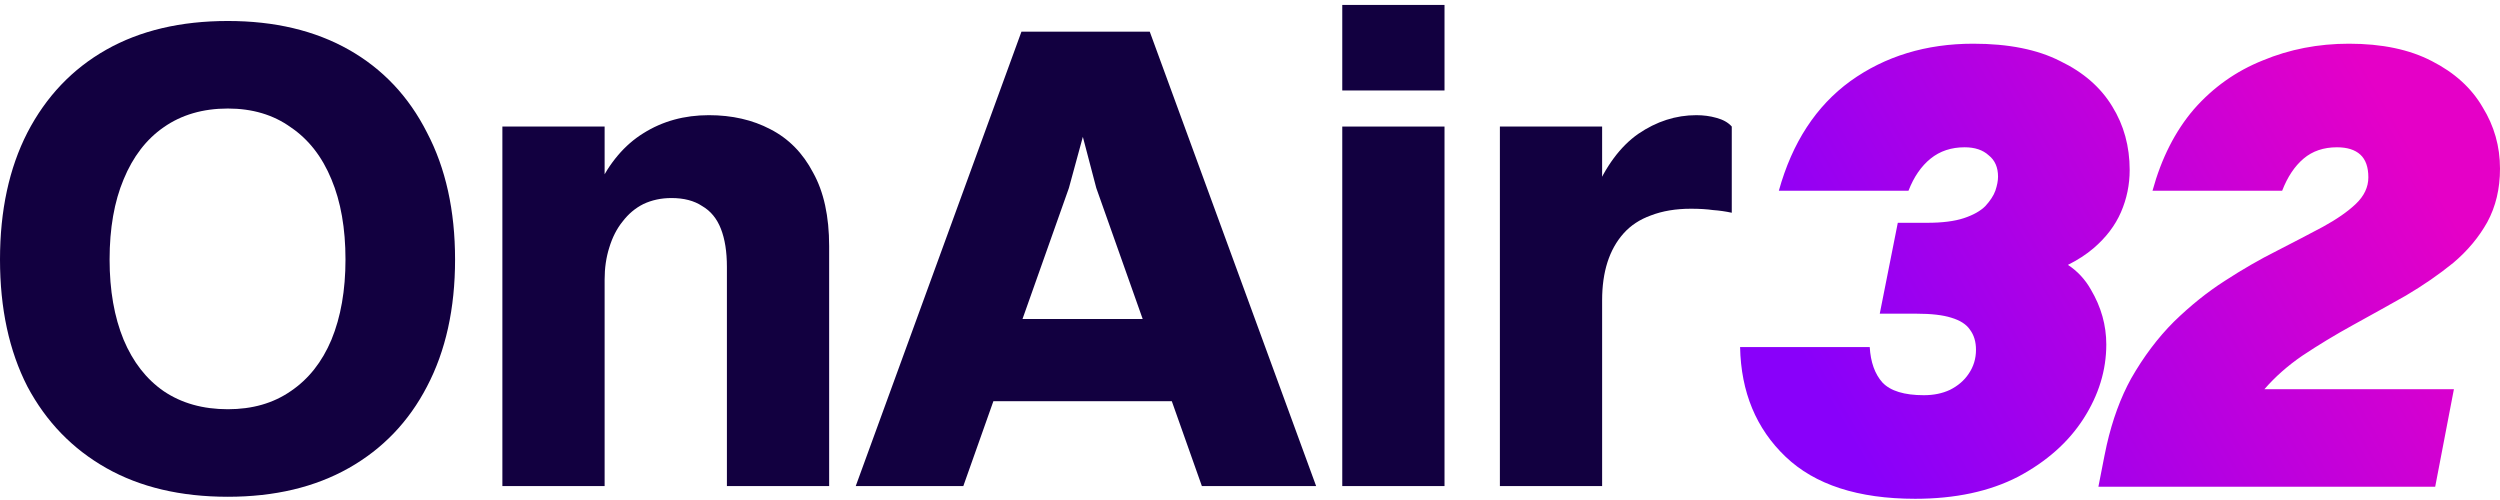
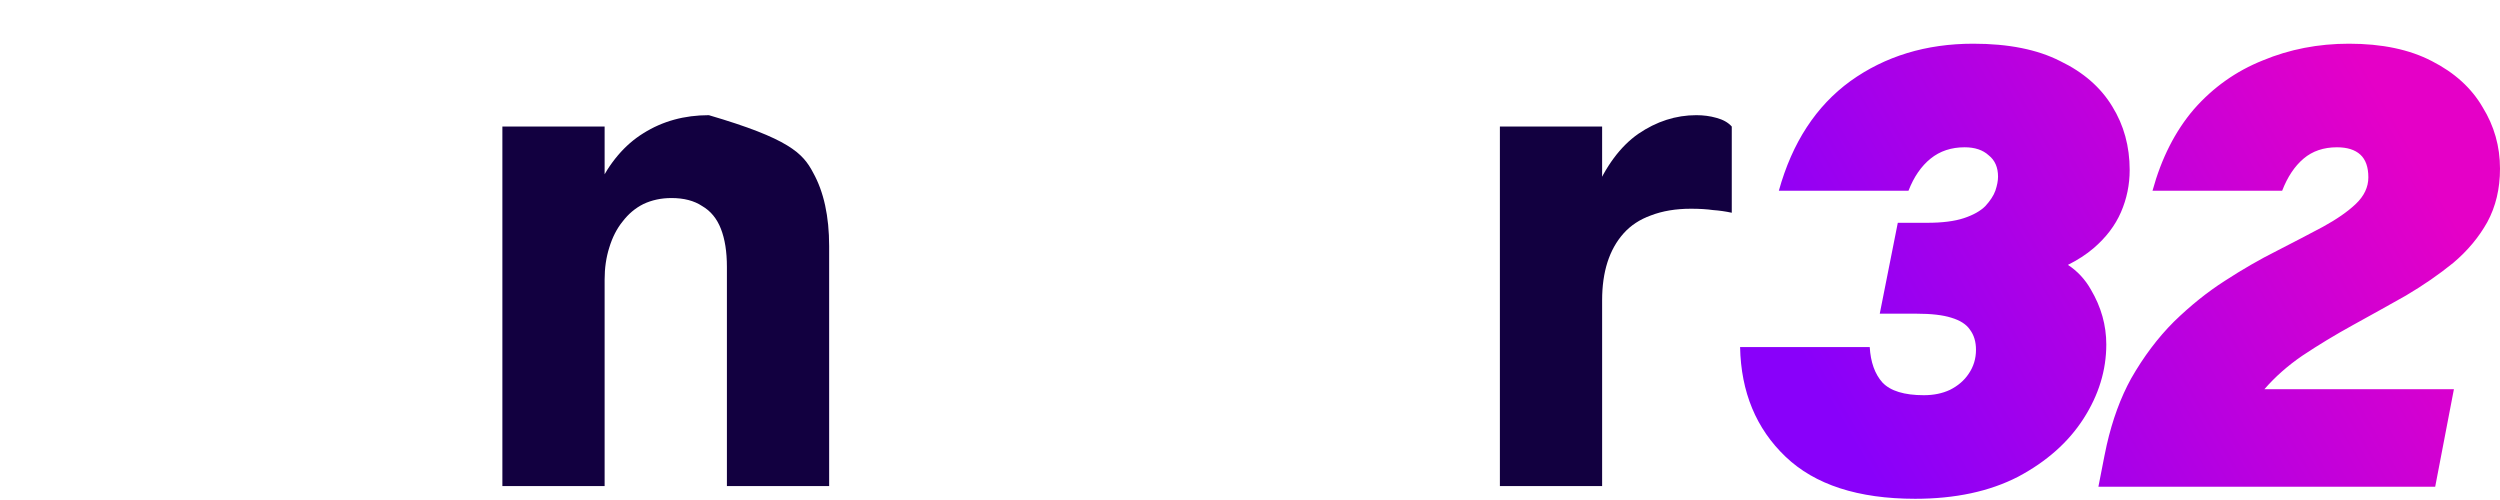
<svg xmlns="http://www.w3.org/2000/svg" width="185" height="37" viewBox="0 0 185 37" fill="none">
  <path d="M110.992 35.968V9.364H118.557V35.968H110.992ZM118.557 22.221H116.579C116.645 18.957 117.107 16.32 117.964 14.309C118.821 12.298 119.909 10.831 121.228 9.908C122.579 8.985 124.013 8.523 125.53 8.523C126.057 8.523 126.552 8.589 127.013 8.721C127.508 8.853 127.887 9.067 128.151 9.364V15.743C127.689 15.644 127.228 15.578 126.766 15.545C126.305 15.479 125.761 15.446 125.134 15.446C124.013 15.446 123.024 15.611 122.167 15.941C121.343 16.238 120.667 16.683 120.14 17.276C119.612 17.869 119.217 18.578 118.953 19.402C118.689 20.227 118.557 21.166 118.557 22.221Z" fill="#120040" />
-   <path d="M99.328 35.969V9.365H106.894V35.969H99.328ZM99.328 6.695V0.365H106.894V6.695H99.328Z" fill="#120040" />
-   <path d="M72.076 29.689V23.607H88.049V29.689H72.076ZM88.939 35.97L81.126 13.915L79.84 9.019H80.433L79.098 13.915L71.285 35.97H63.324L75.587 2.344H85.082L97.394 35.97H88.939Z" fill="#120040" />
-   <path d="M37.176 35.968V9.364H44.742V35.968H37.176ZM44.742 20.688H42.714C42.879 17.886 43.39 15.595 44.247 13.815C45.105 12.034 46.225 10.716 47.61 9.859C49.028 8.968 50.643 8.523 52.456 8.523C54.17 8.523 55.687 8.87 57.005 9.562C58.357 10.254 59.412 11.326 60.17 12.776C60.961 14.194 61.357 16.007 61.357 18.216V35.968H53.791V19.748C53.791 18.628 53.643 17.688 53.346 16.93C53.049 16.172 52.588 15.611 51.962 15.249C51.368 14.853 50.61 14.655 49.687 14.655C48.929 14.655 48.236 14.804 47.61 15.1C47.017 15.397 46.506 15.825 46.077 16.386C45.648 16.913 45.319 17.556 45.088 18.314C44.857 19.04 44.742 19.831 44.742 20.688Z" fill="#120040" />
-   <path d="M16.862 36.761C13.368 36.761 10.368 36.052 7.863 34.635C5.357 33.217 3.412 31.206 2.027 28.602C0.676 25.964 0 22.833 0 19.206C0 15.58 0.676 12.448 2.027 9.811C3.412 7.141 5.357 5.097 7.863 3.679C10.368 2.262 13.368 1.553 16.862 1.553C20.324 1.553 23.307 2.262 25.813 3.679C28.318 5.097 30.247 7.141 31.598 9.811C32.983 12.448 33.675 15.58 33.675 19.206C33.675 22.833 32.983 25.964 31.598 28.602C30.247 31.206 28.318 33.217 25.813 34.635C23.307 36.052 20.324 36.761 16.862 36.761ZM16.862 30.283C18.675 30.283 20.225 29.838 21.511 28.948C22.829 28.058 23.835 26.789 24.527 25.14C25.219 23.459 25.566 21.481 25.566 19.206C25.566 16.899 25.219 14.921 24.527 13.272C23.835 11.591 22.829 10.305 21.511 9.415C20.225 8.492 18.675 8.031 16.862 8.031C15.016 8.031 13.434 8.492 12.115 9.415C10.829 10.305 9.841 11.591 9.148 13.272C8.456 14.921 8.11 16.899 8.11 19.206C8.11 21.481 8.456 23.459 9.148 25.14C9.841 26.789 10.829 28.058 12.115 28.948C13.434 29.838 15.016 30.283 16.862 30.283Z" fill="#120040" />
+   <path d="M37.176 35.968V9.364H44.742V35.968H37.176ZM44.742 20.688H42.714C42.879 17.886 43.39 15.595 44.247 13.815C45.105 12.034 46.225 10.716 47.61 9.859C49.028 8.968 50.643 8.523 52.456 8.523C58.357 10.254 59.412 11.326 60.17 12.776C60.961 14.194 61.357 16.007 61.357 18.216V35.968H53.791V19.748C53.791 18.628 53.643 17.688 53.346 16.93C53.049 16.172 52.588 15.611 51.962 15.249C51.368 14.853 50.61 14.655 49.687 14.655C48.929 14.655 48.236 14.804 47.61 15.1C47.017 15.397 46.506 15.825 46.077 16.386C45.648 16.913 45.319 17.556 45.088 18.314C44.857 19.04 44.742 19.831 44.742 20.688Z" fill="#120040" />
  <path d="M146.025 3.234C148.629 3.234 150.772 3.663 152.454 4.521C154.168 5.345 155.454 6.465 156.311 7.883C157.168 9.267 157.596 10.834 157.596 12.581C157.596 13.669 157.382 14.707 156.954 15.696C156.525 16.685 155.849 17.575 154.926 18.366C154.393 18.823 153.759 19.233 153.027 19.602C153.732 20.063 154.299 20.673 154.728 21.433C155.486 22.718 155.866 24.07 155.866 25.487C155.866 27.399 155.305 29.229 154.184 30.976C153.063 32.723 151.448 34.157 149.339 35.278C147.229 36.366 144.69 36.91 141.723 36.91C137.504 36.91 134.305 35.872 132.13 33.795C129.954 31.718 128.833 29.014 128.767 25.685H138.36C138.426 26.805 138.74 27.679 139.3 28.306C139.894 28.932 140.915 29.245 142.366 29.245C143.091 29.245 143.734 29.113 144.295 28.85C144.888 28.553 145.35 28.157 145.679 27.663C146.042 27.136 146.223 26.542 146.223 25.883C146.223 25.29 146.075 24.795 145.778 24.399C145.514 24.004 145.053 23.707 144.393 23.509C143.767 23.311 142.91 23.213 141.822 23.213H139.102L140.437 16.487H142.613C143.734 16.487 144.64 16.371 145.333 16.141C146.025 15.91 146.553 15.614 146.916 15.251C147.278 14.855 147.525 14.476 147.657 14.113C147.789 13.718 147.855 13.372 147.855 13.075C147.855 12.383 147.624 11.856 147.163 11.493C146.734 11.098 146.141 10.899 145.382 10.899C144.393 10.899 143.552 11.18 142.86 11.74C142.168 12.301 141.624 13.092 141.228 14.113H131.635C132.624 10.553 134.388 7.85 136.926 6.004C139.498 4.158 142.531 3.234 146.025 3.234ZM173.825 3.234C176.264 3.234 178.308 3.663 179.957 4.521C181.638 5.378 182.89 6.515 183.714 7.933C184.571 9.317 185 10.833 185 12.481C185 13.965 184.687 15.284 184.06 16.438C183.434 17.558 182.594 18.564 181.539 19.454C180.484 20.311 179.314 21.119 178.028 21.877C176.742 22.602 175.439 23.328 174.121 24.053C172.802 24.778 171.55 25.537 170.363 26.328C169.287 27.066 168.356 27.89 167.567 28.8H181.589L180.204 36.02H155.281L155.726 33.745L155.897 32.931C156.323 31.063 156.925 29.422 157.704 28.009C158.627 26.393 159.682 24.992 160.869 23.806C162.088 22.619 163.341 21.613 164.627 20.789C165.945 19.932 167.231 19.191 168.484 18.564C169.77 17.905 170.907 17.312 171.896 16.784C172.918 16.224 173.726 15.663 174.319 15.102C174.945 14.509 175.258 13.85 175.258 13.125C175.258 12.367 175.06 11.806 174.665 11.443C174.269 11.081 173.692 10.899 172.934 10.899C171.945 10.899 171.121 11.18 170.462 11.74C169.802 12.301 169.275 13.092 168.88 14.113H159.286C159.945 11.707 160.968 9.696 162.352 8.081C163.77 6.466 165.468 5.262 167.446 4.471C169.424 3.647 171.55 3.234 173.825 3.234Z" fill="url(#paint0_linear_71_87)" />
  <defs>
    <linearGradient id="paint0_linear_71_87" x1="145.327" y1="46.937" x2="185.824" y2="23.404" gradientUnits="userSpaceOnUse">
      <stop stop-color="#8900FA" />
      <stop offset="1" stop-color="#E500C7" />
    </linearGradient>
  </defs>
</svg>